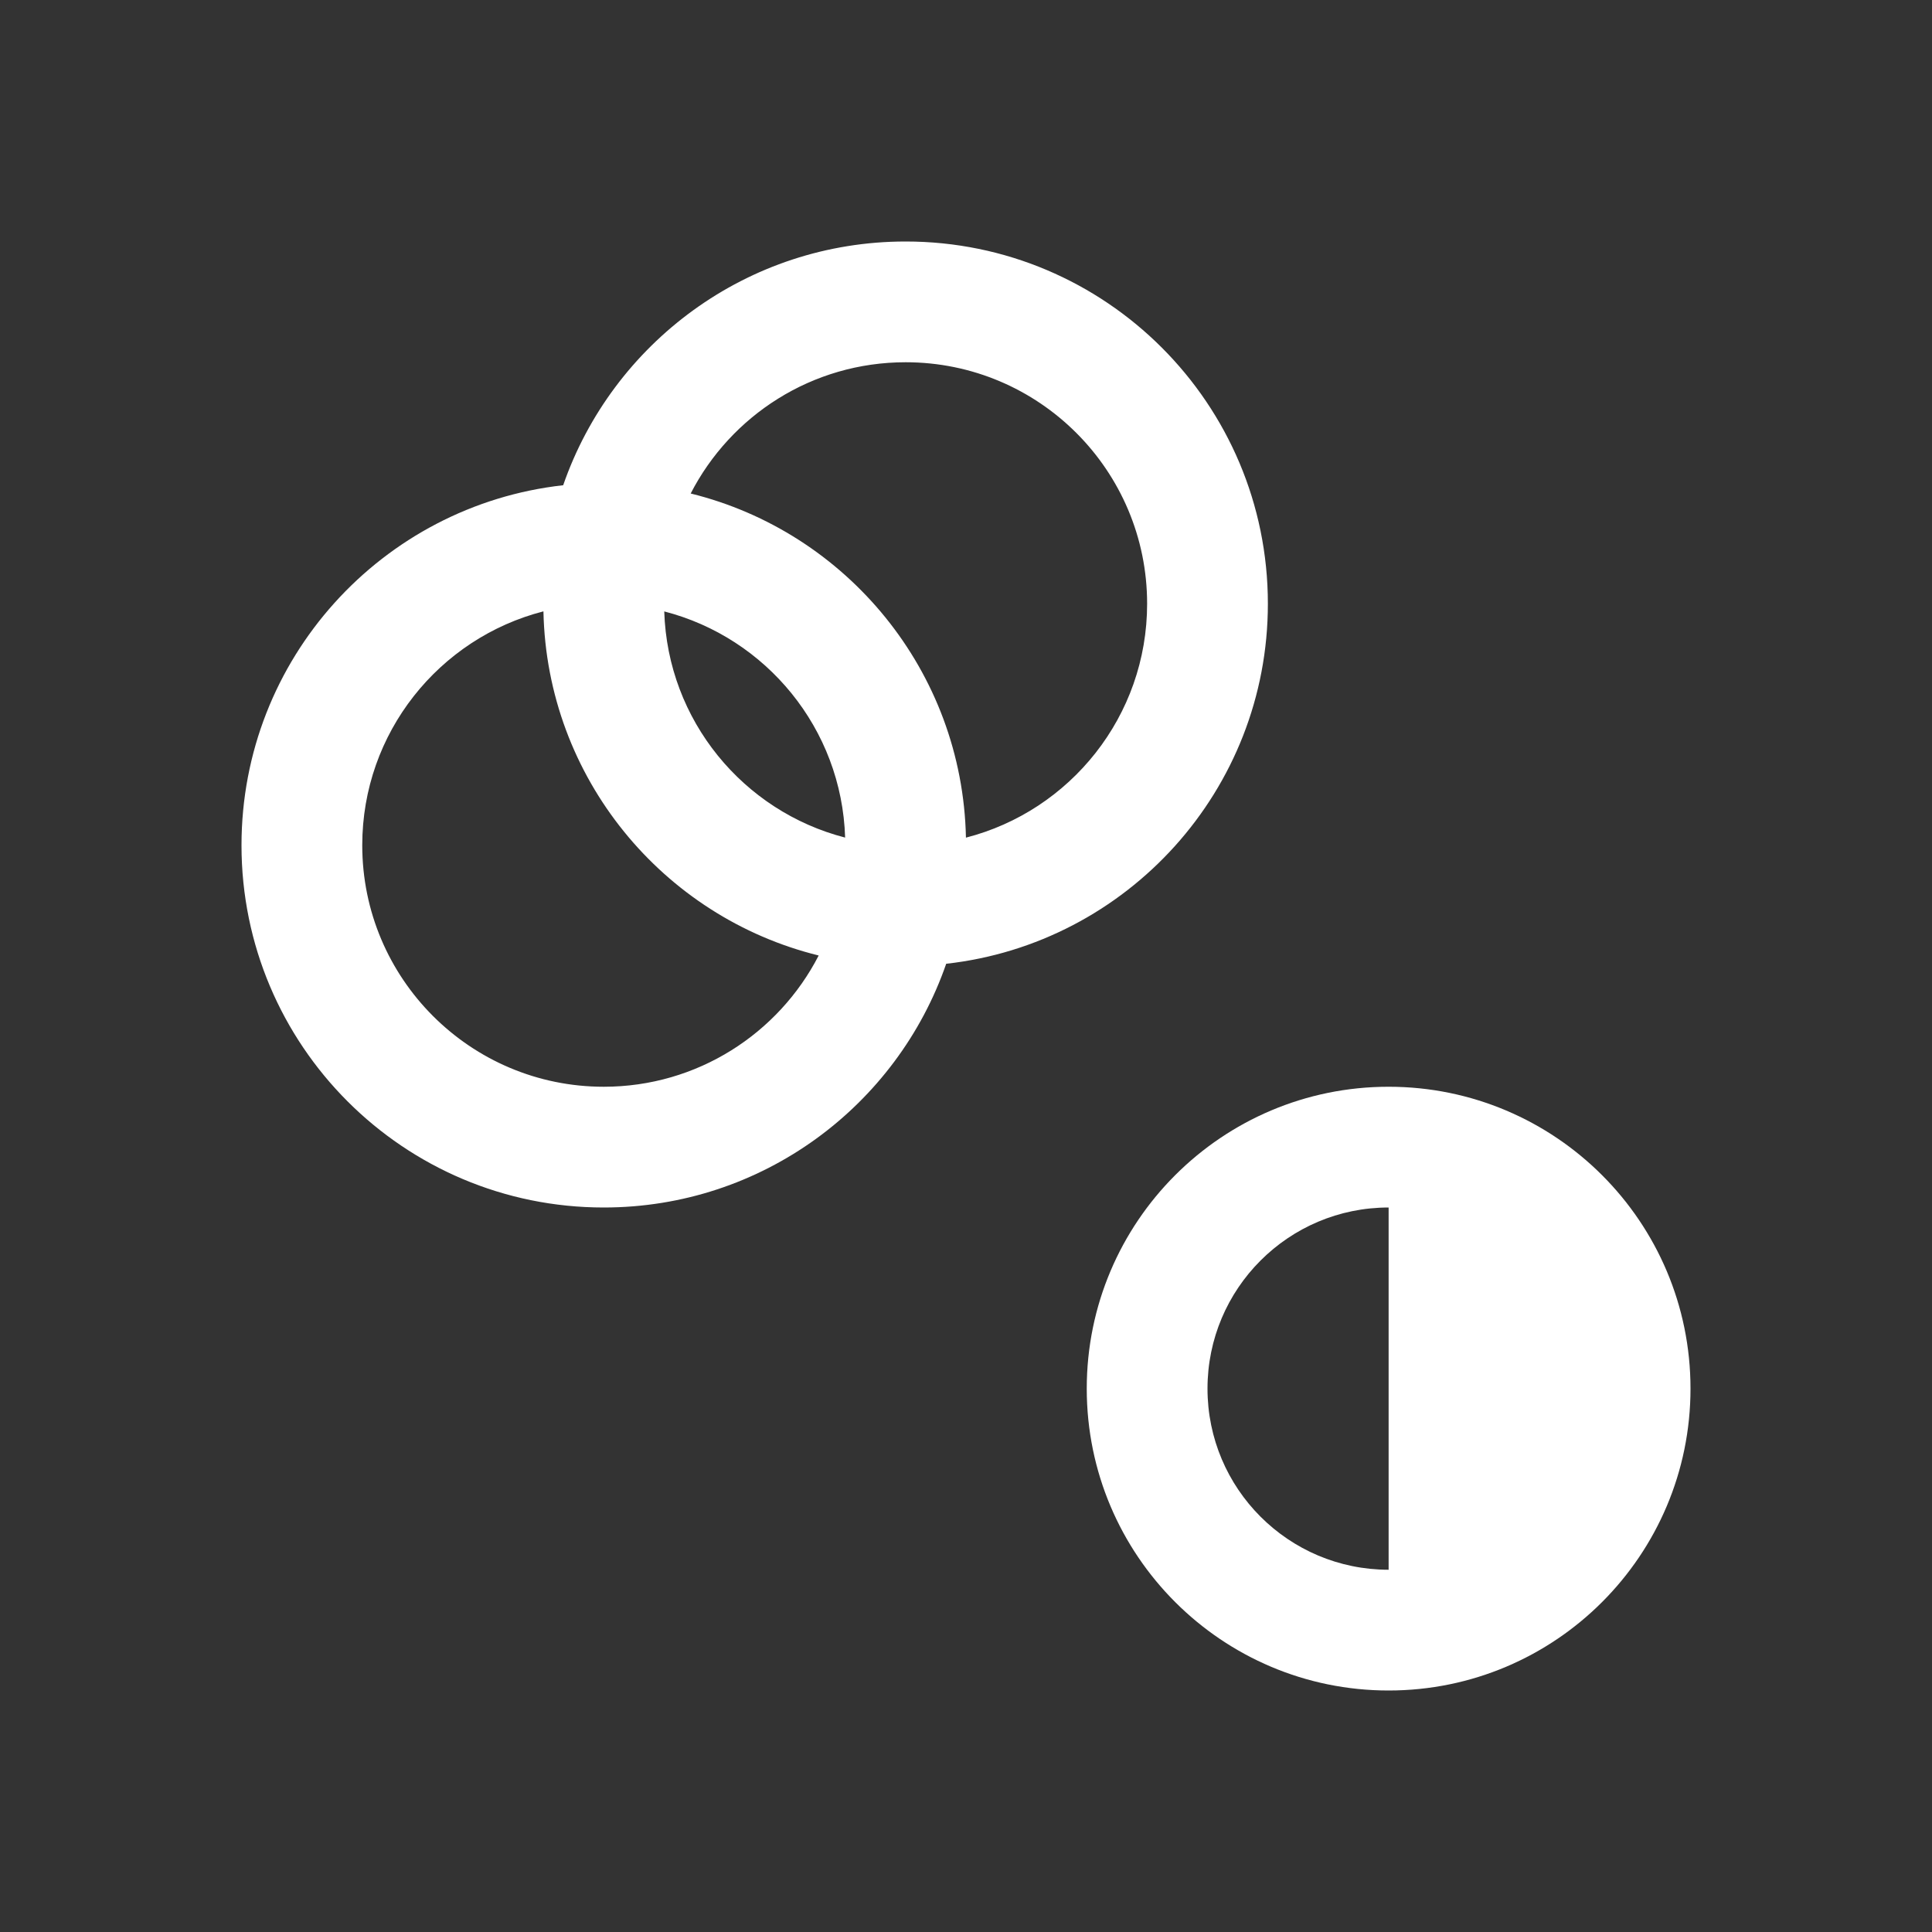
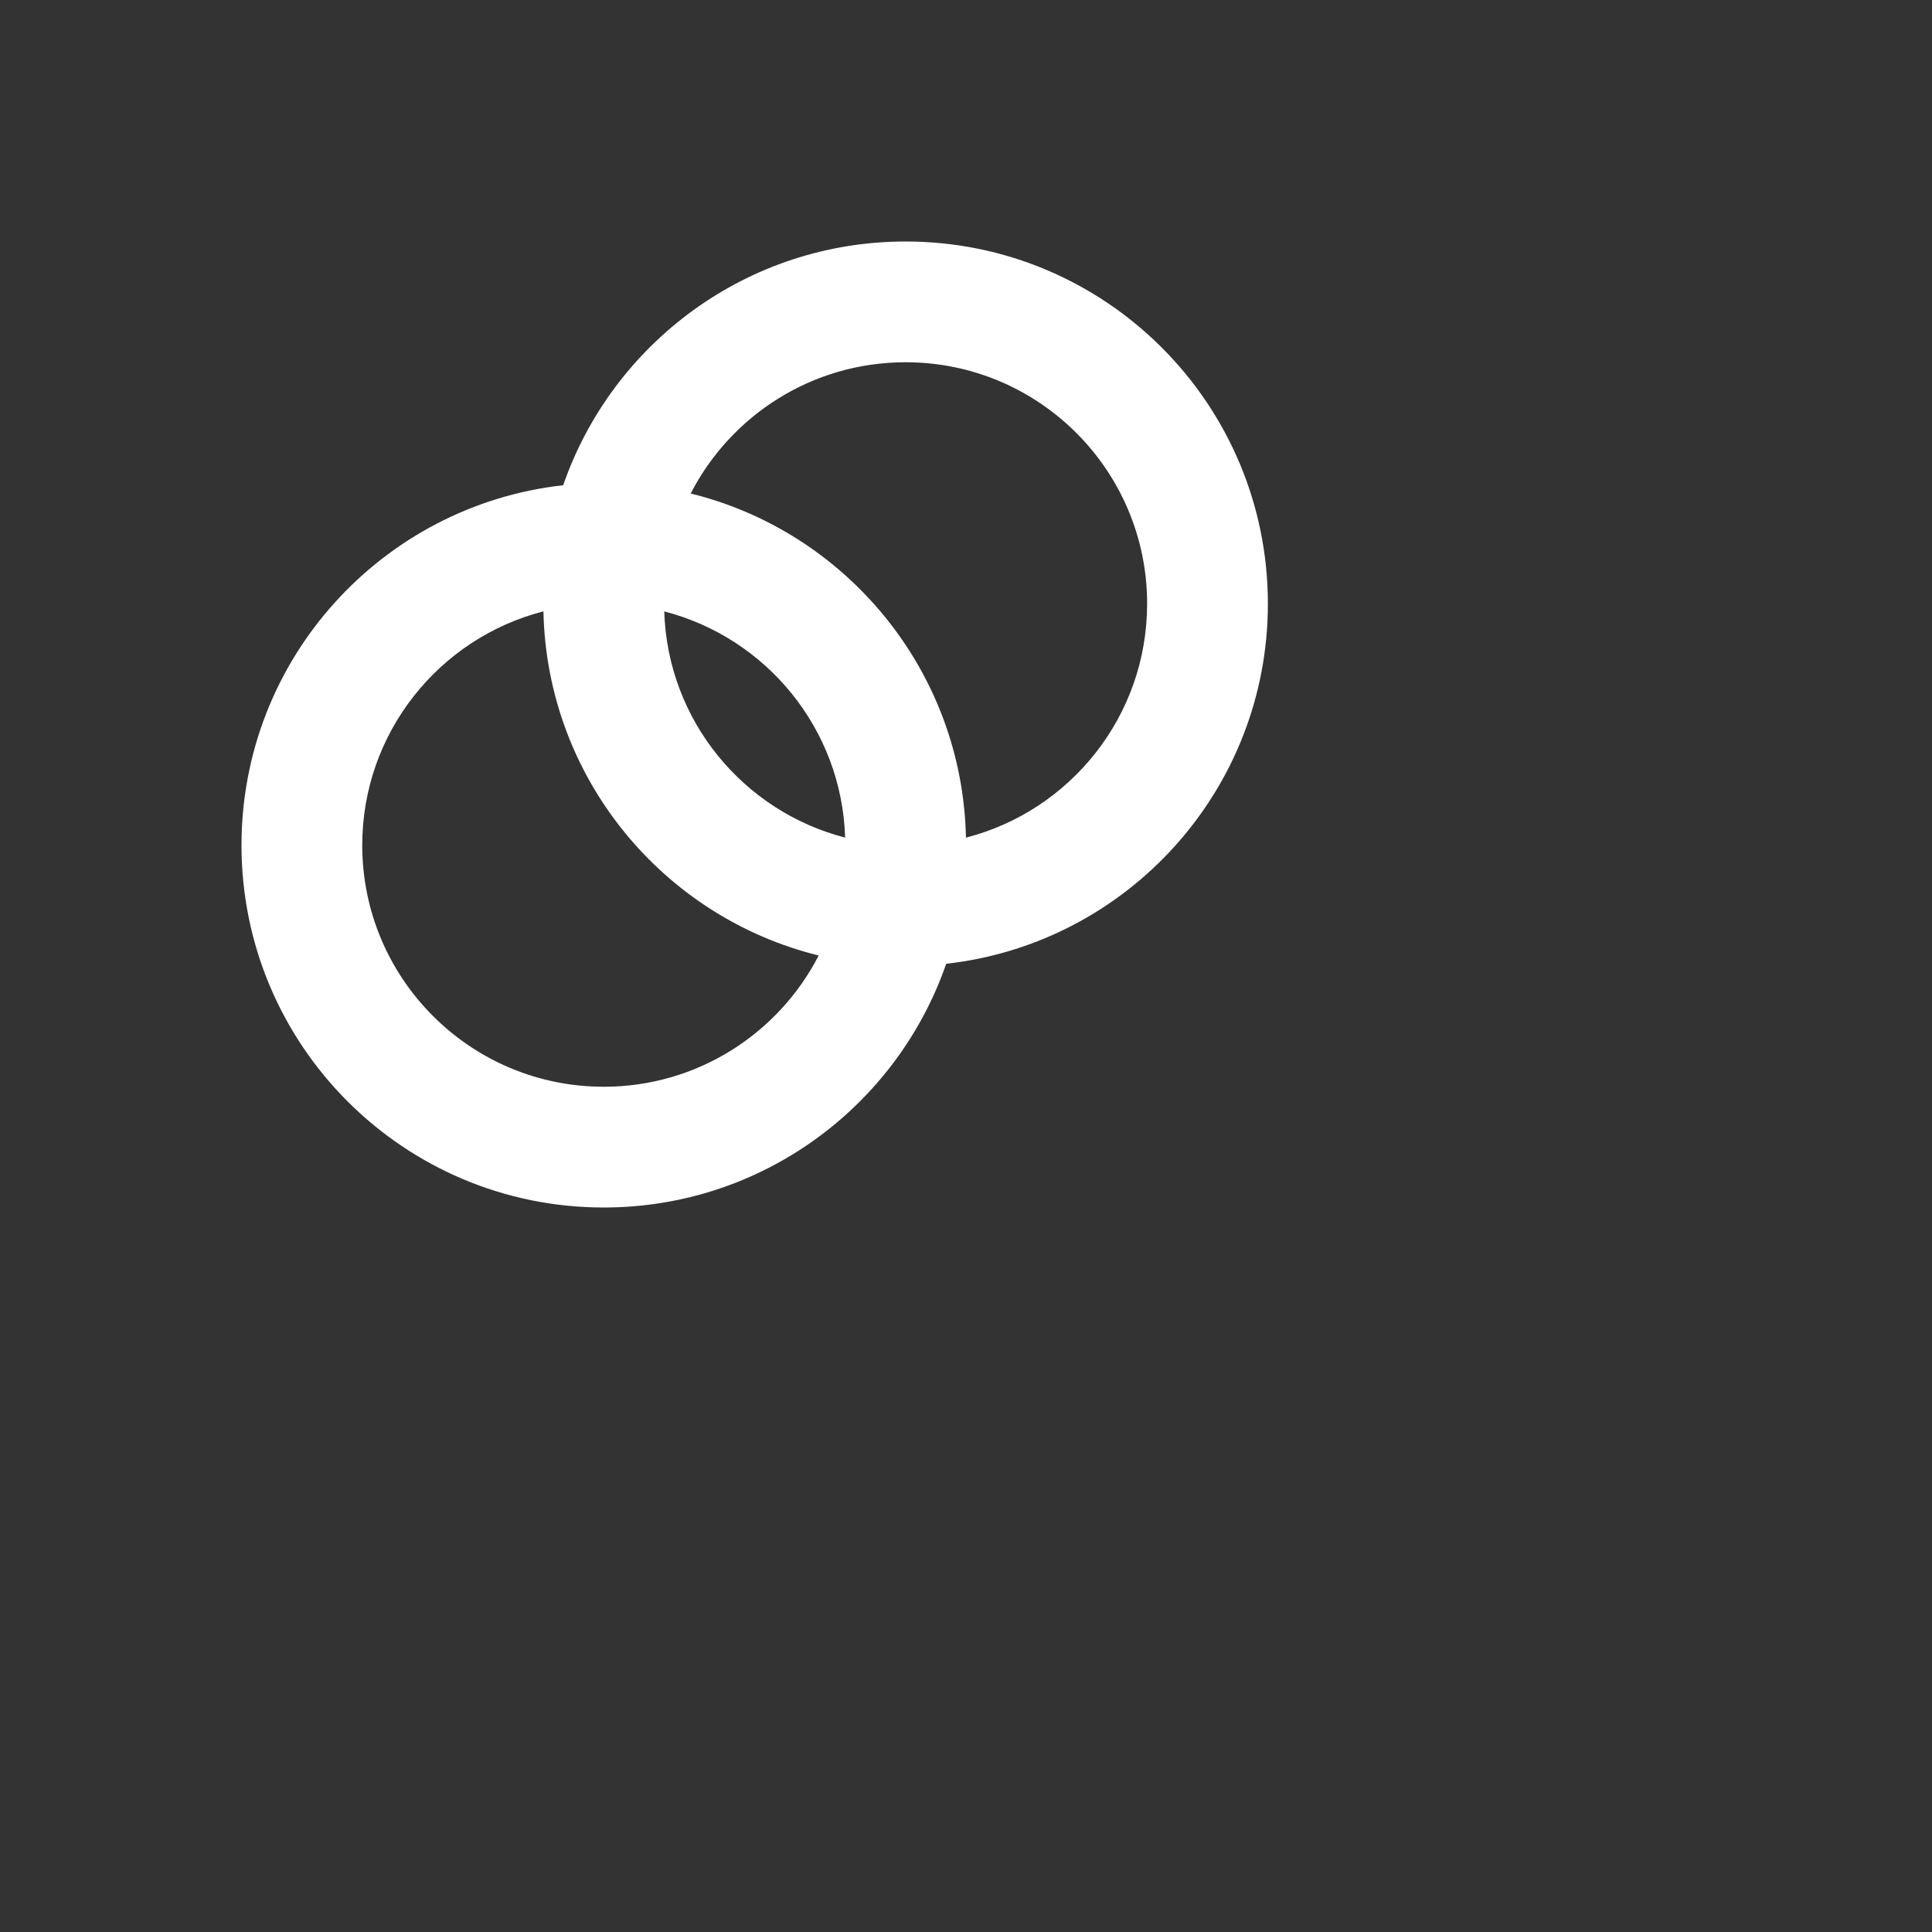
<svg xmlns="http://www.w3.org/2000/svg" width="32" height="32" viewBox="0 0 32 32" fill="none">
  <rect x="0" y="0" width="32" height="32" fill="#333333" stroke="none" />
  <path fill-rule="evenodd" clip-rule="evenodd" d="M9.328 8.037C10.142 5.687 12.374 4 15 4C18.314 4 21 6.686 21 10C21 13.087 18.669 15.629 15.672 15.963C14.858 18.313 12.626 20 10 20C6.686 20 4 17.314 4 14C4 10.913 6.331 8.371 9.328 8.037ZM11.44 8.174C12.104 6.883 13.449 6 15 6C17.209 6 19 7.791 19 10C19 11.864 17.725 13.431 15.999 13.874C15.942 11.113 14.019 8.809 11.44 8.174ZM13.56 15.826C12.896 17.117 11.551 18 10 18C7.791 18 6 16.209 6 14C6 12.136 7.275 10.569 9.001 10.126C9.058 12.887 10.981 15.191 13.56 15.826ZM11.002 10.127C11.058 11.934 12.313 13.439 13.998 13.873C13.942 12.066 12.687 10.561 11.002 10.127Z" fill="white" />
-   <path fill-rule="evenodd" clip-rule="evenodd" d="M18 23C18 20.239 20.239 18 23 18C25.761 18 28 20.239 28 23C28 25.761 25.761 28 23 28C20.239 28 18 25.761 18 23ZM23 20C21.343 20 20 21.343 20 23C20 24.657 21.343 26 23 26V20Z" fill="white" />
</svg>